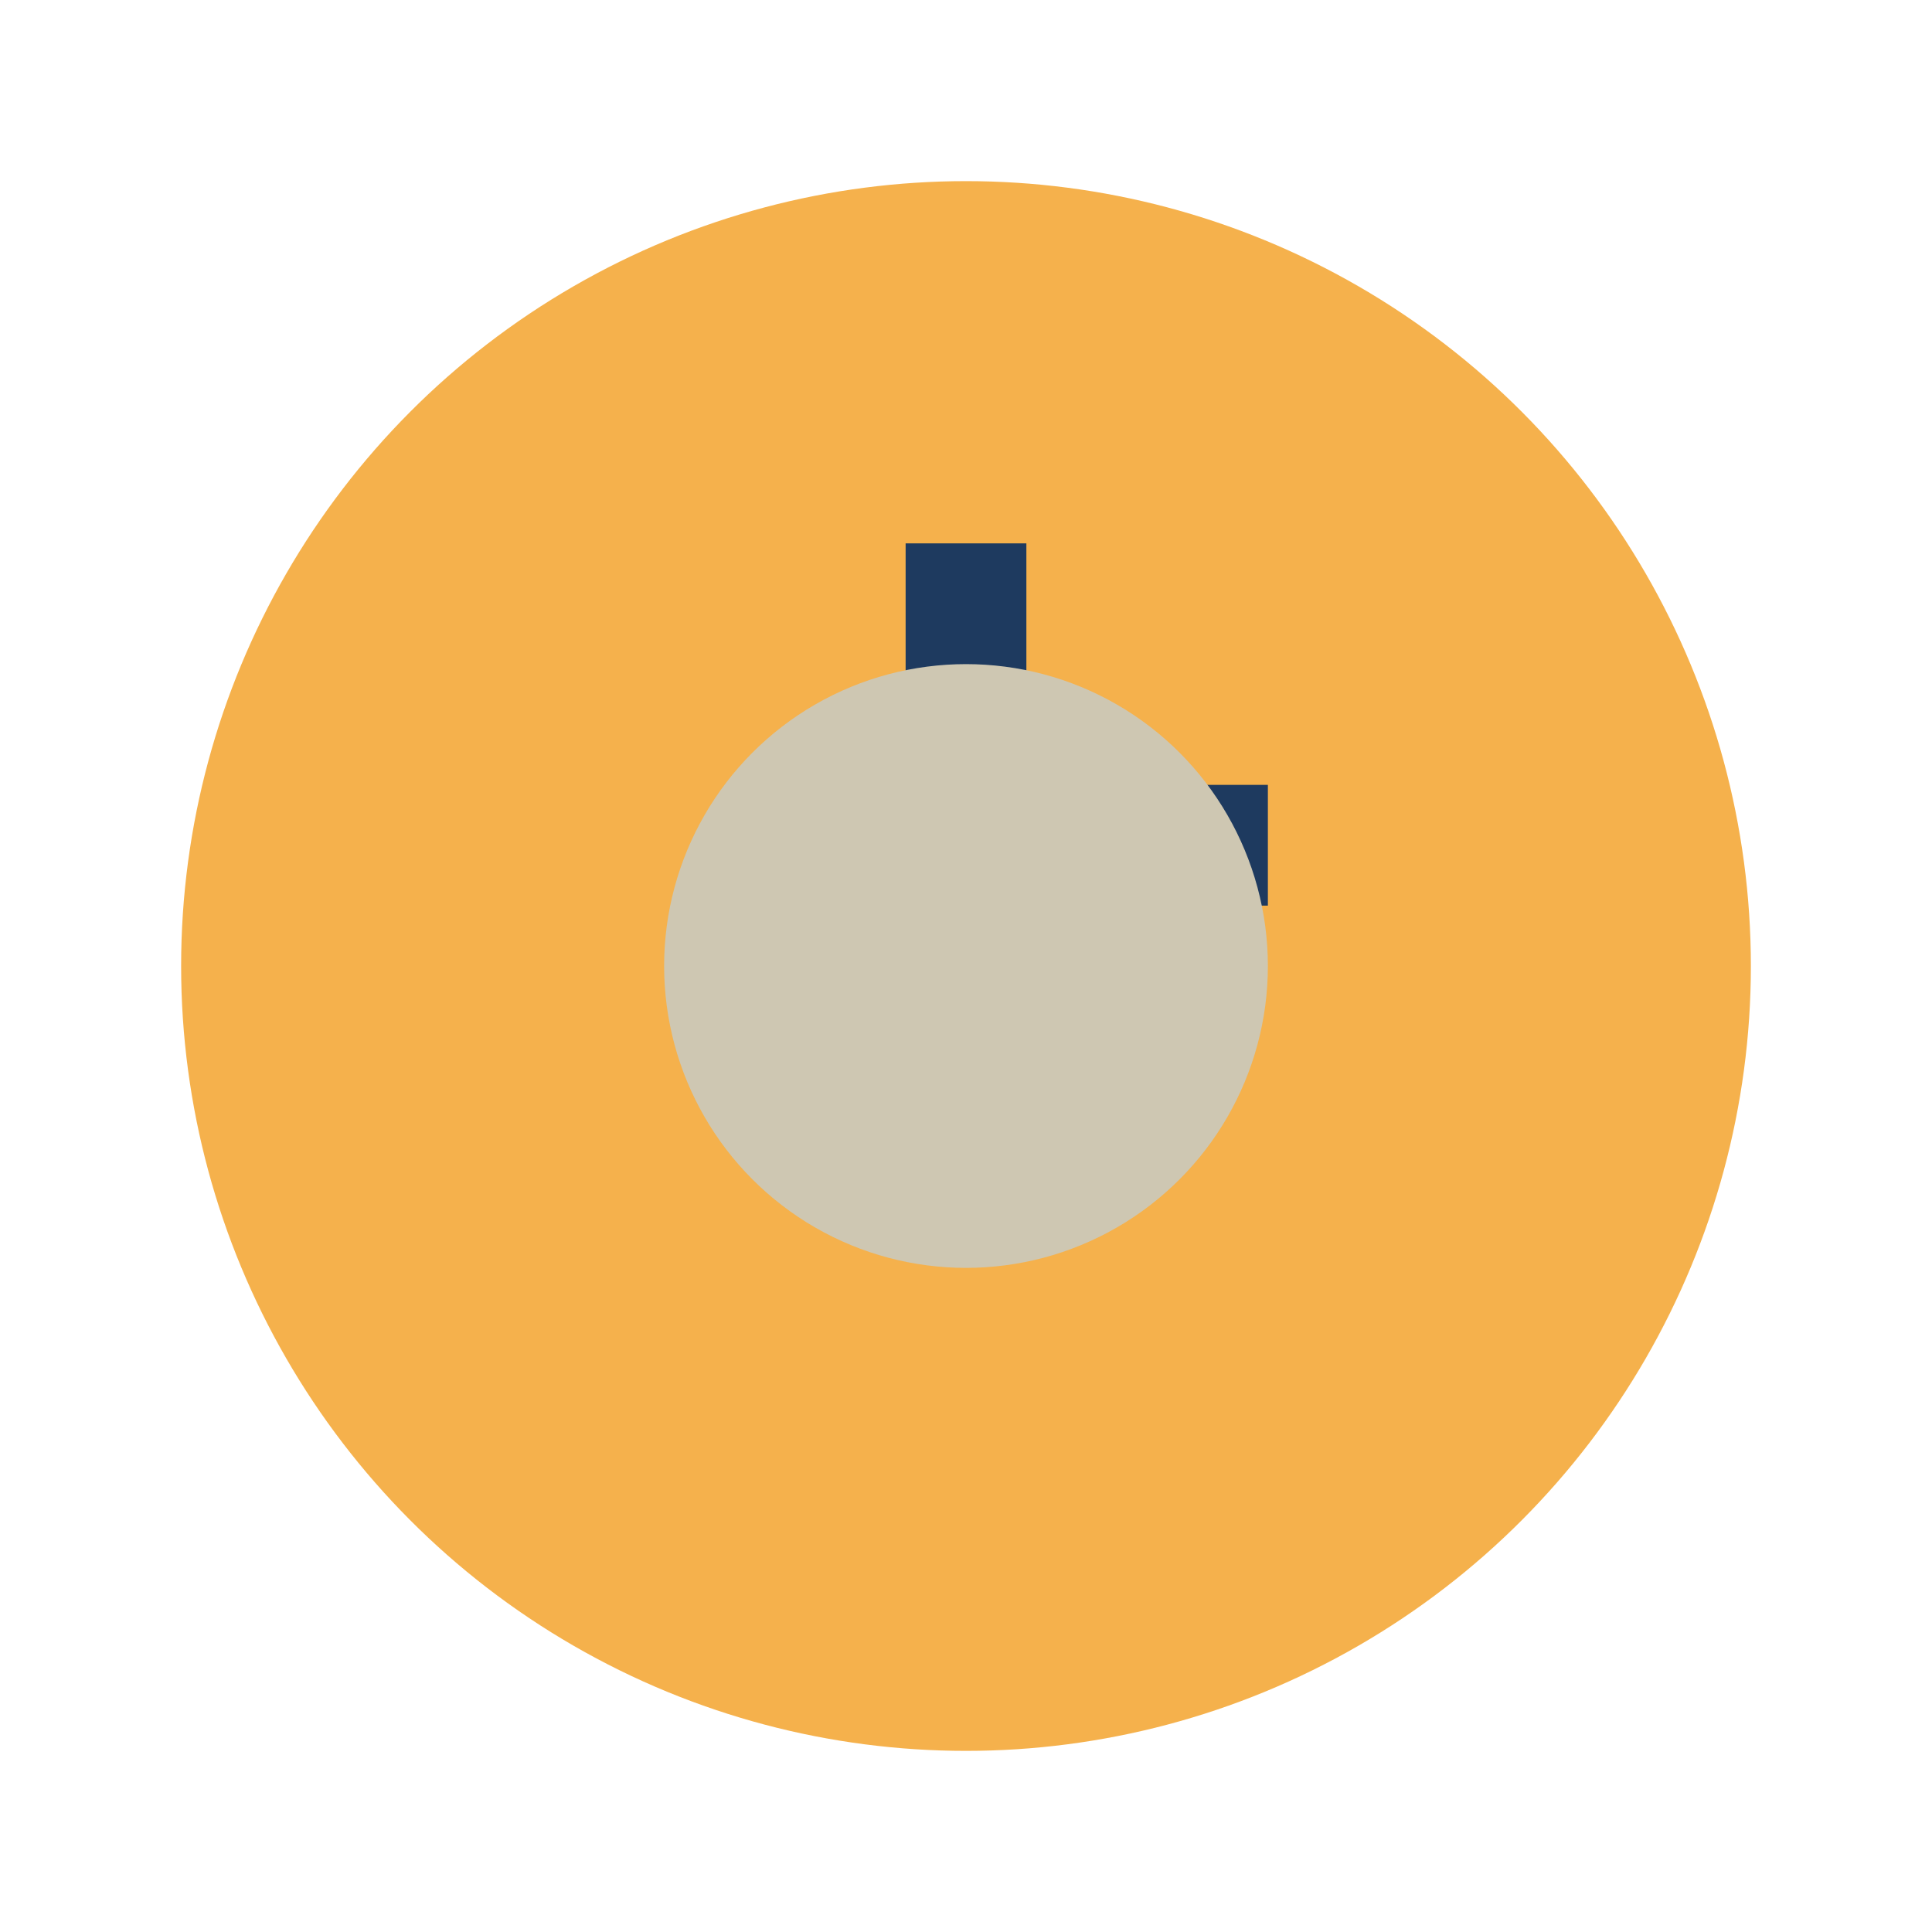
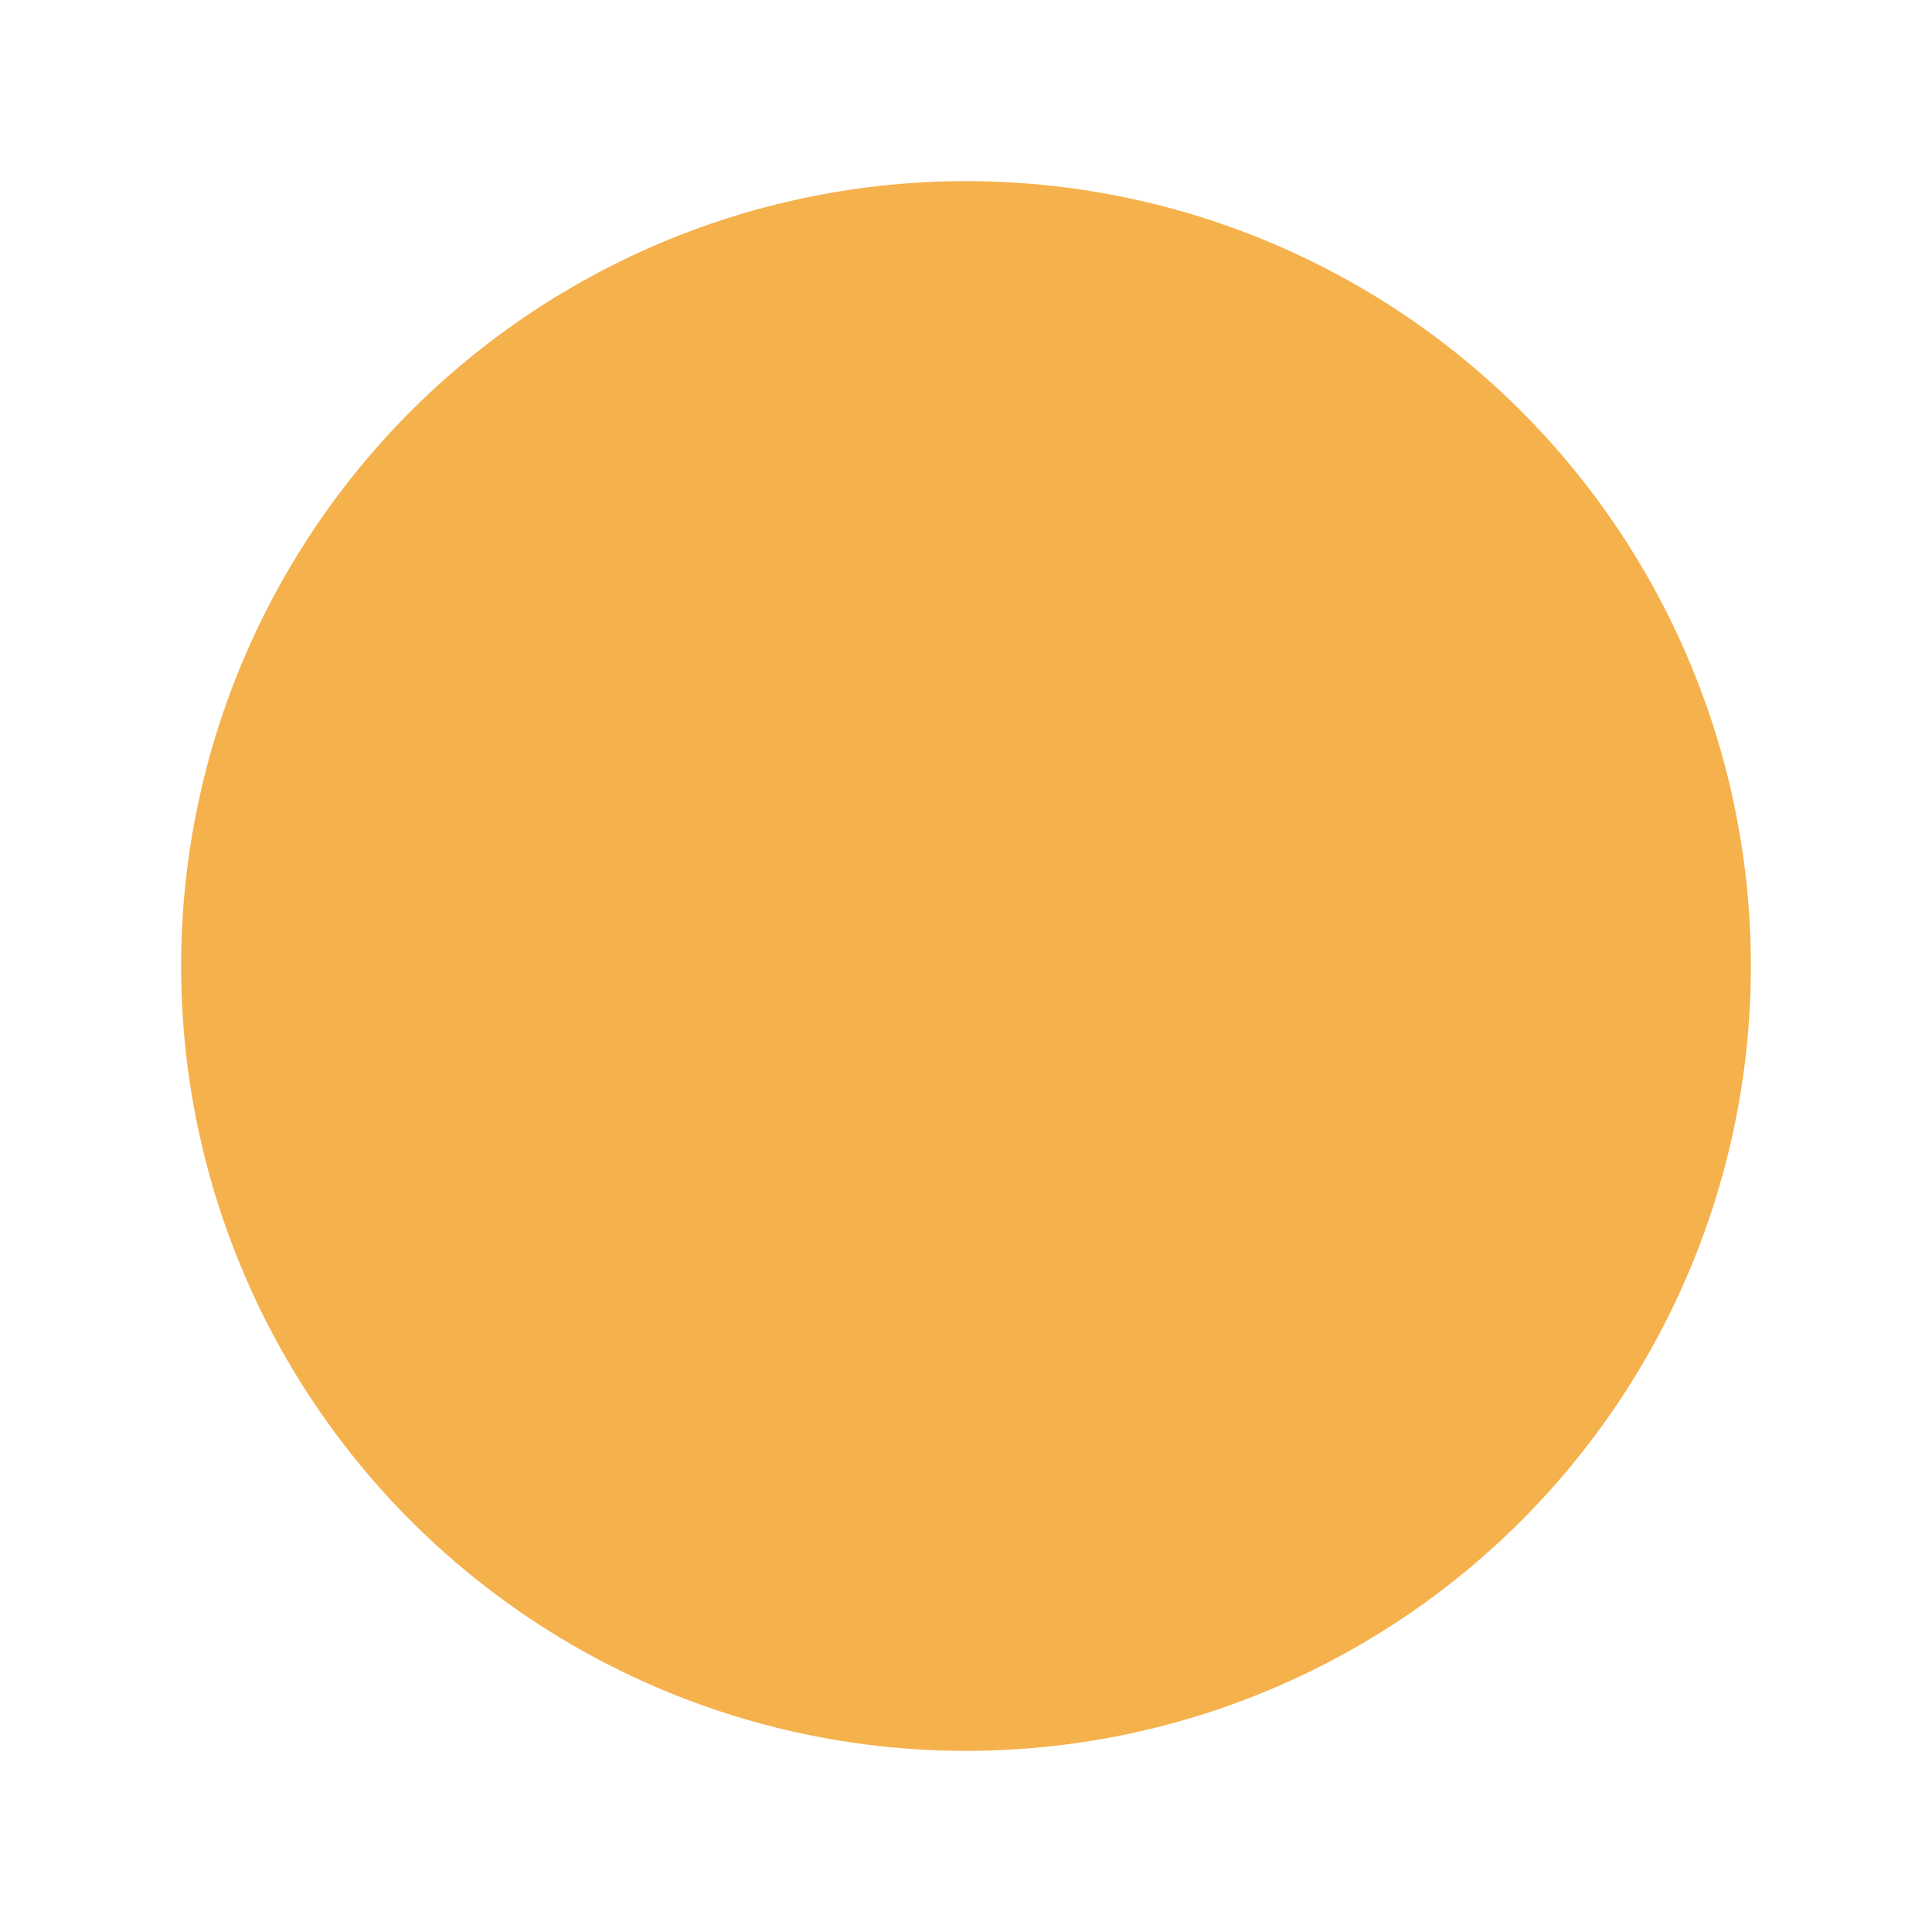
<svg xmlns="http://www.w3.org/2000/svg" width="32" height="32" viewBox="0 0 32 32">
  <circle cx="16" cy="16" r="13" fill="#F5B14C" />
-   <path d="M16 9v5h5" stroke="#1E3A5F" stroke-width="2" fill="none" />
-   <circle cx="16" cy="16" r="5" fill="#CEC7B2" />
</svg>